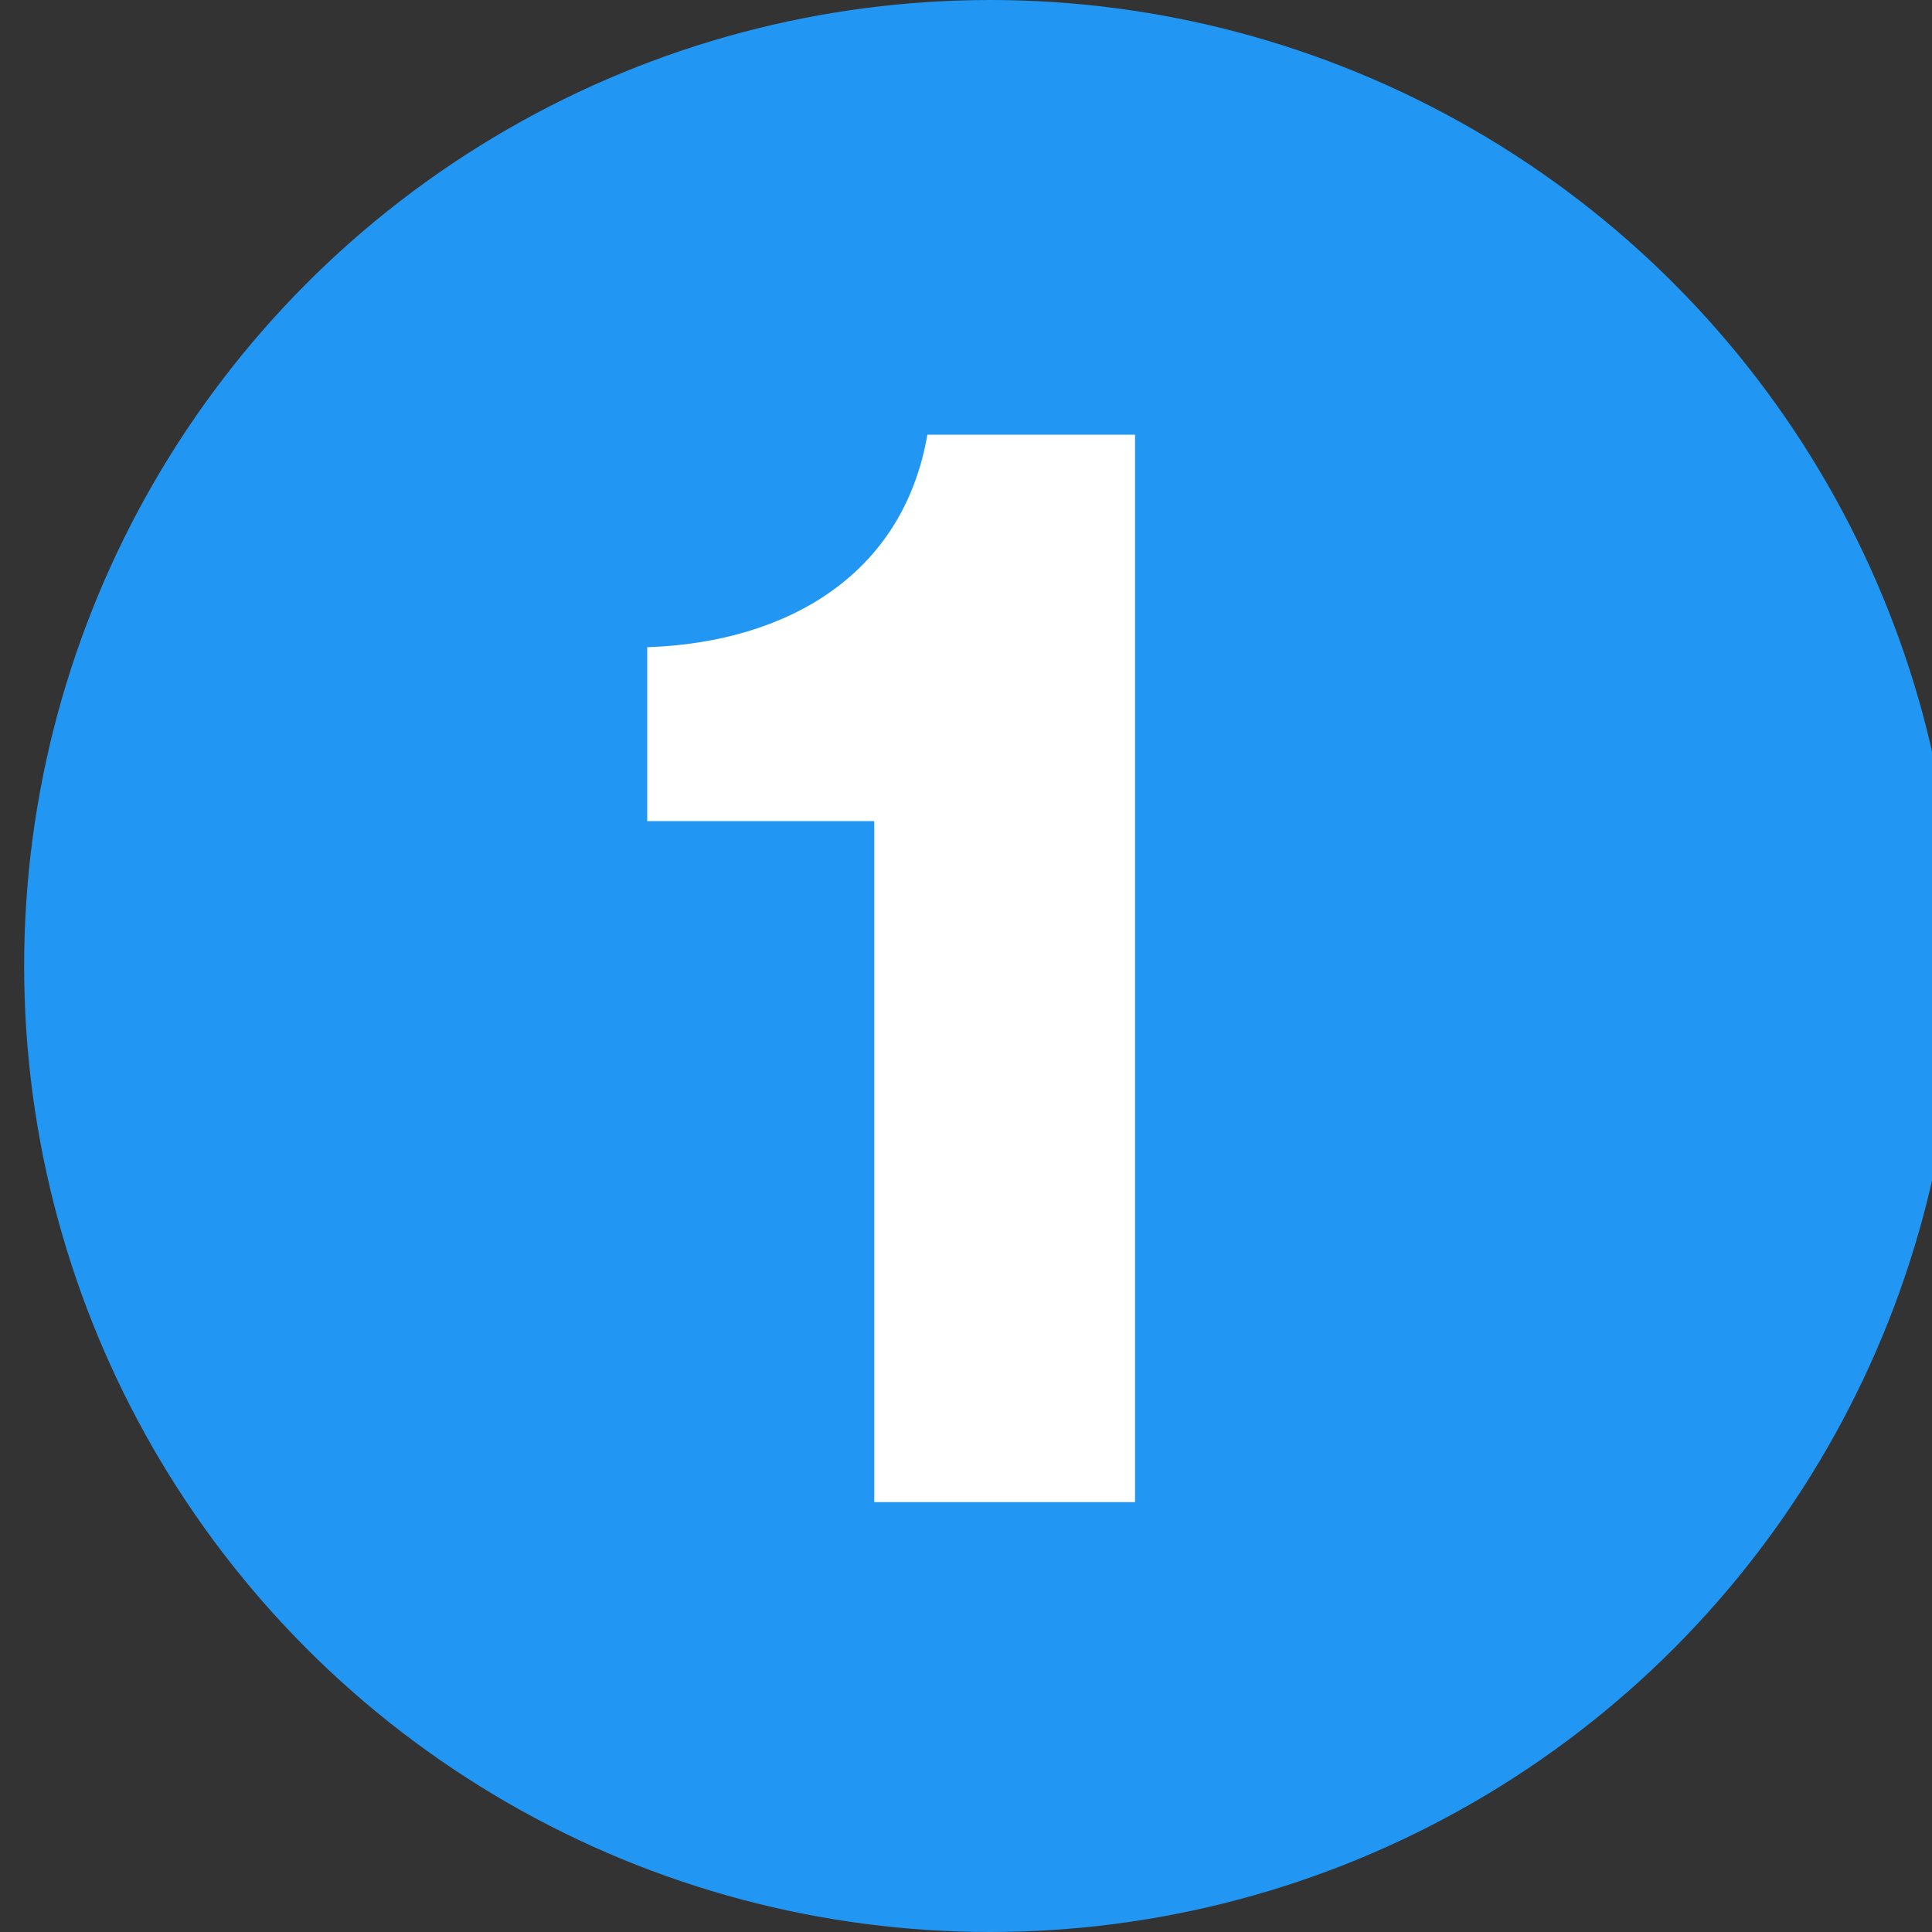
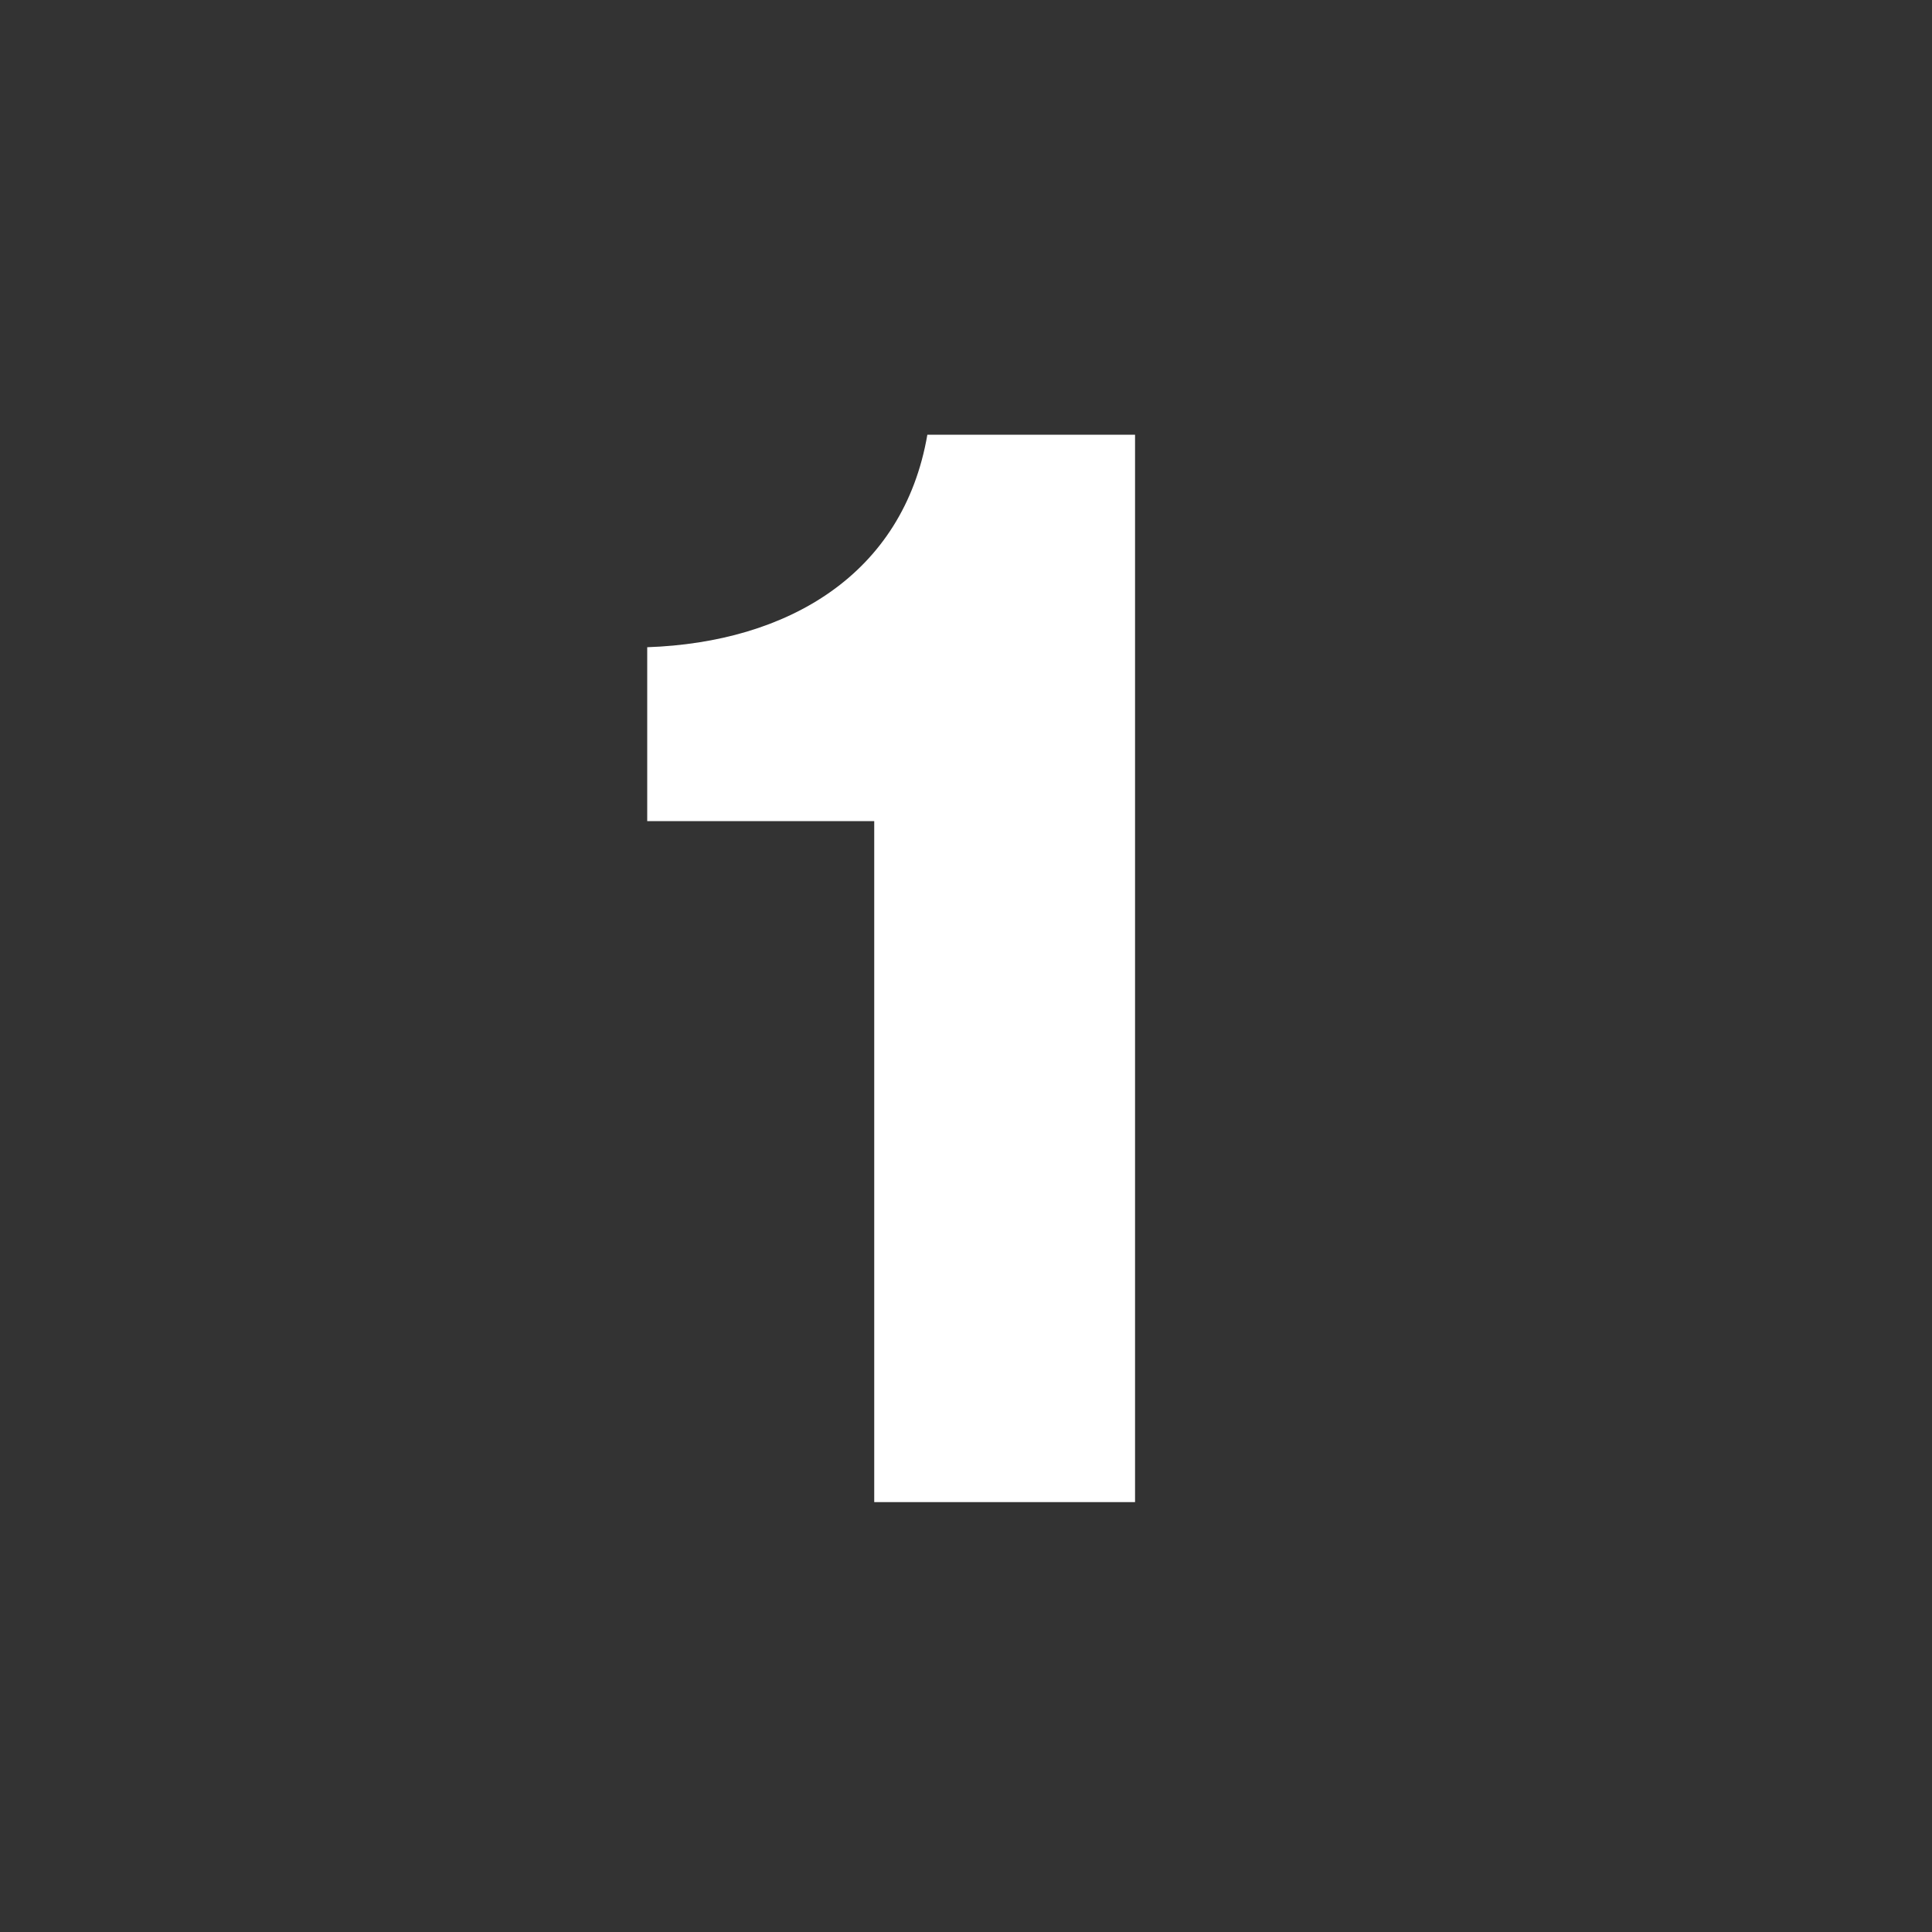
<svg xmlns="http://www.w3.org/2000/svg" version="1.1" id="レイヤー_1" x="0px" y="0px" viewBox="0 0 40 40" style="enable-background:new 0 0 40 40;" xml:space="preserve">
  <rect x="0" y="0" width="40" height="40" fill="#333333" stroke="none" />
  <style type="text/css">
	.st0{fill:#2196F3;}
	.st1{fill:#FFFFFF;}
</style>
  <g>
-     <circle class="st0" cx="20.5" cy="20" r="20" />
-   </g>
+     </g>
  <g>
-     <path class="st1" d="M18.1,17h-4.7v-3.6c2.9-0.1,5.3-1.5,5.8-4.4h4.3v22.1h-5.4V17z" />
+     <path class="st1" d="M18.1,17h-4.7v-3.6c2.9-0.1,5.3-1.5,5.8-4.4h4.3v22.1h-5.4z" />
  </g>
</svg>